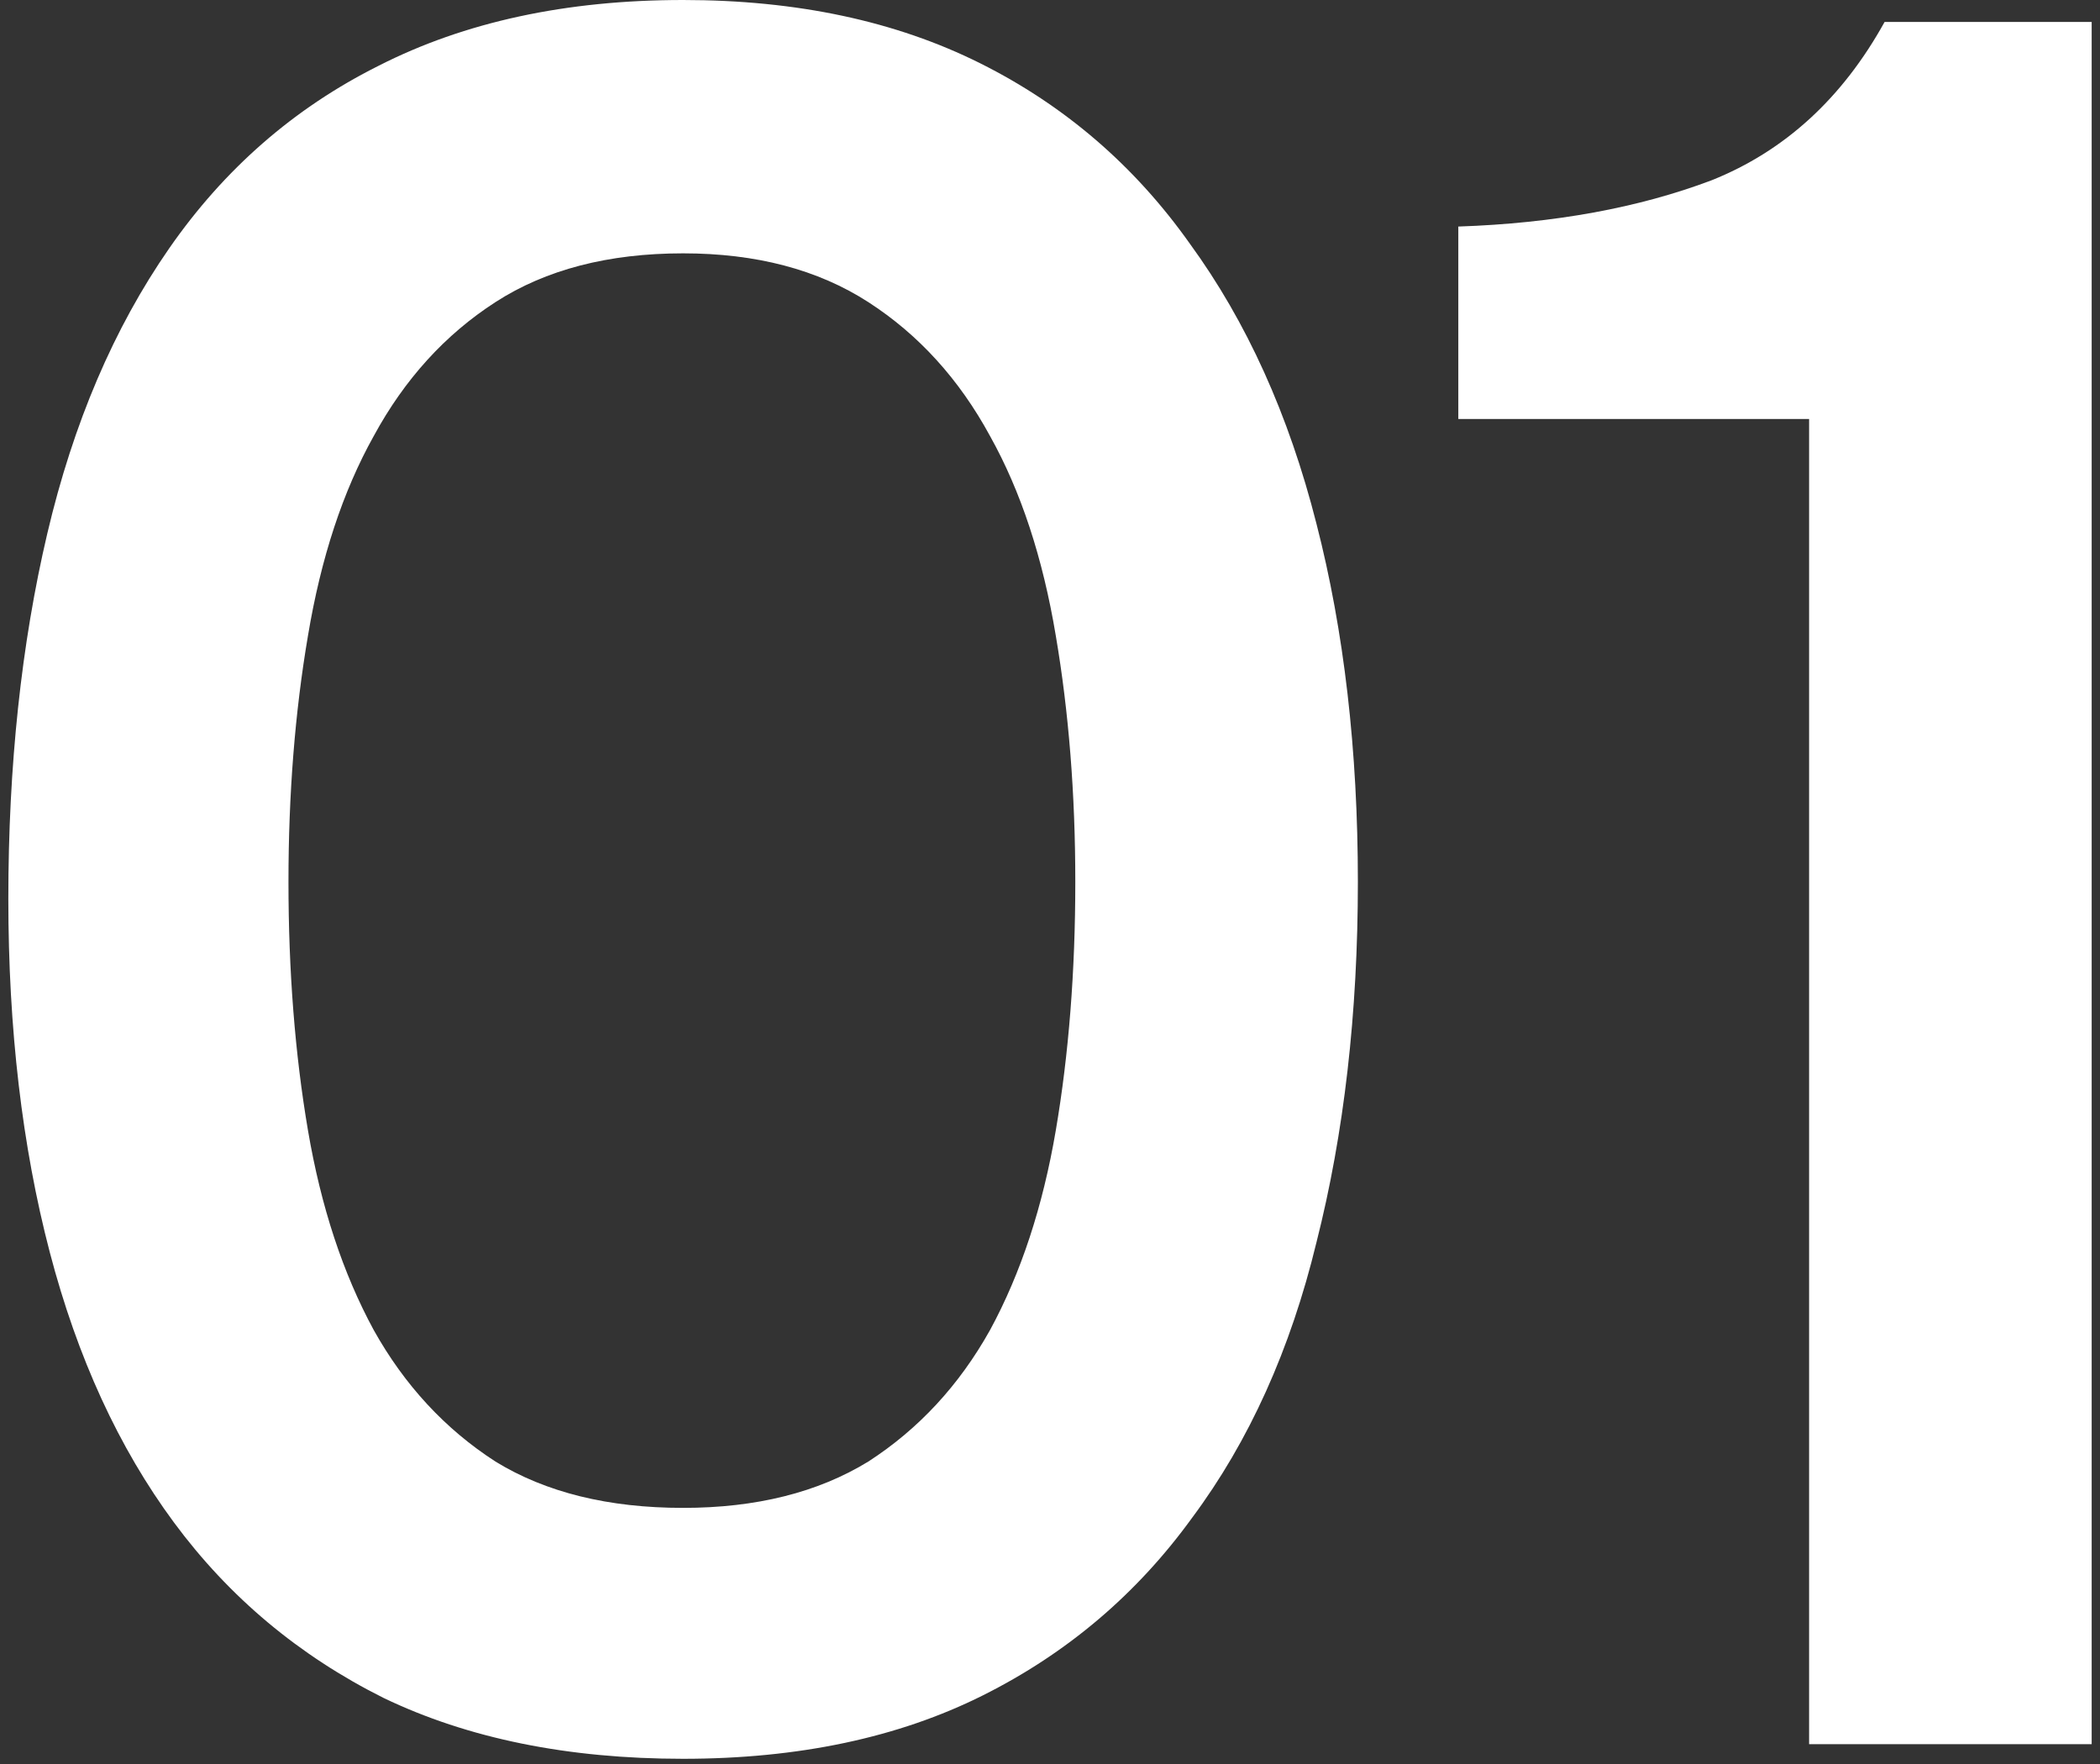
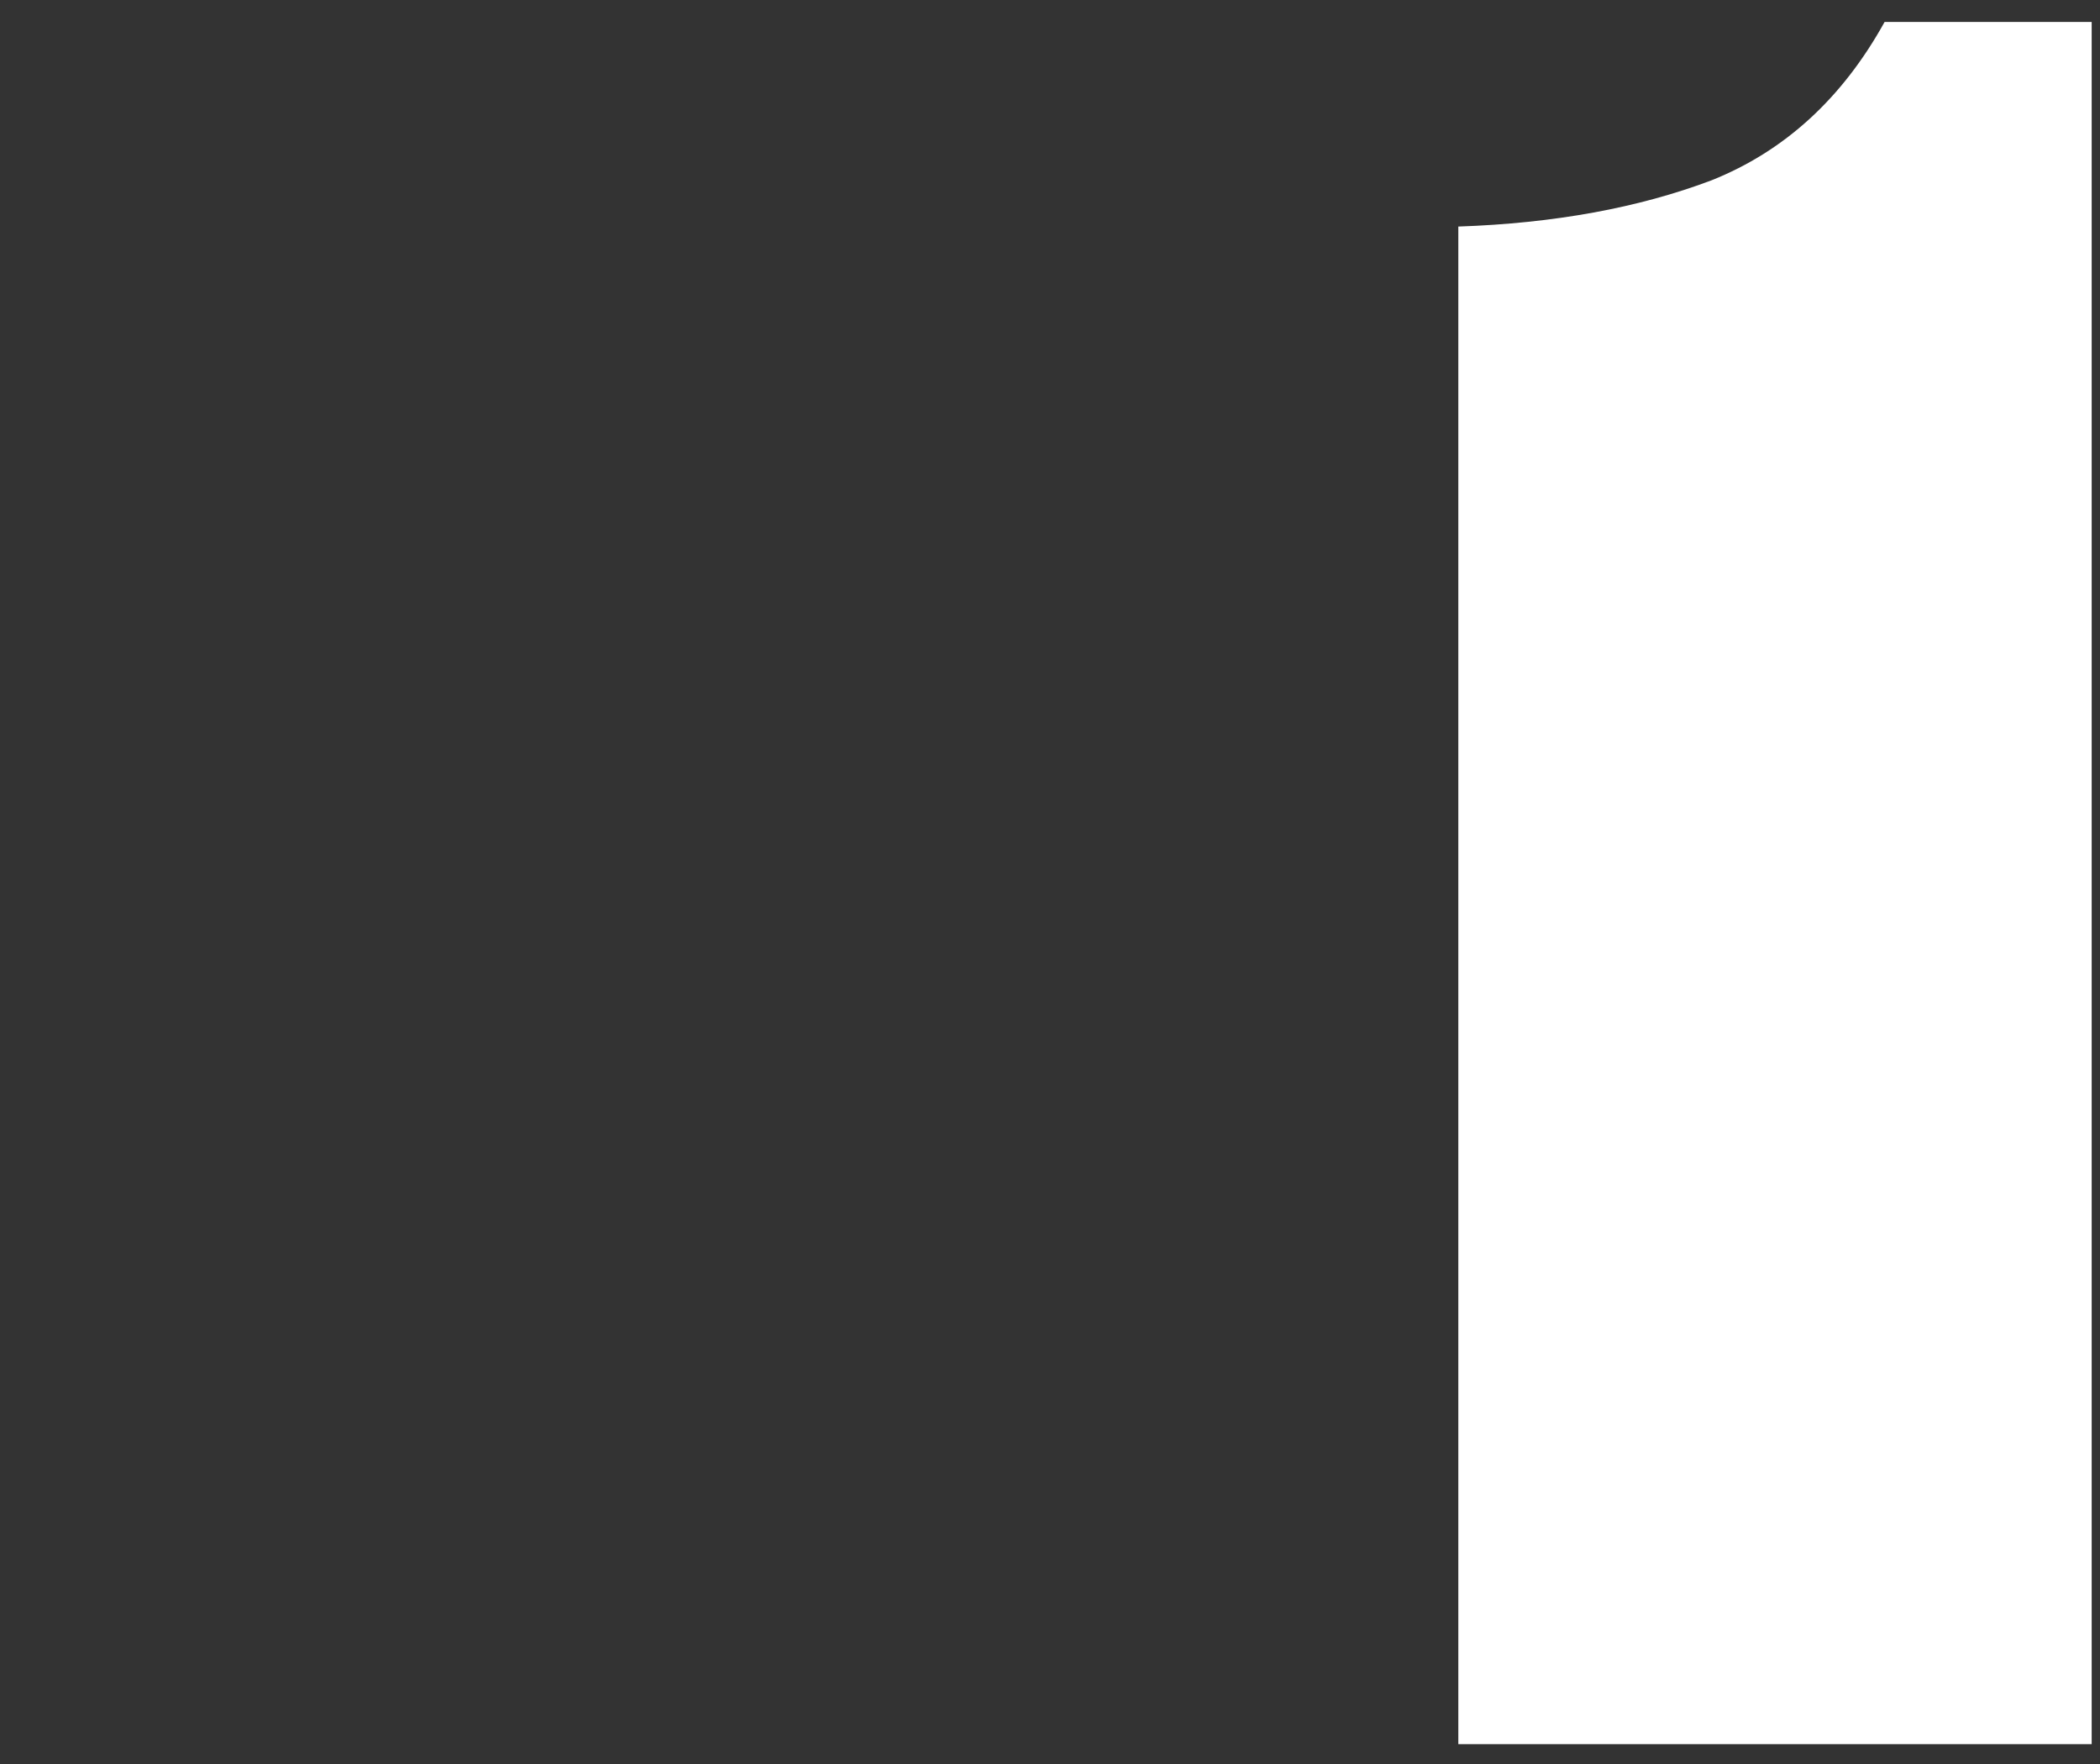
<svg xmlns="http://www.w3.org/2000/svg" width="150" height="126" viewBox="0 0 150 126" fill="none">
  <rect x="0" y="0" width="150" height="126" fill="#333333" stroke="none" />
-   <path d="M96.991 62.988C96.991 72.384 96.005 80.968 94.033 88.74C92.177 96.396 89.219 102.95 85.159 108.402C81.215 113.854 76.227 118.088 70.195 121.104C64.163 124.12 57.029 125.628 48.793 125.628C40.557 125.628 33.423 124.178 27.391 121.278C21.359 118.262 16.371 114.086 12.427 108.75C8.483 103.414 5.525 96.976 3.553 89.436C1.581 81.896 0.595 73.486 0.595 64.206C0.595 54.694 1.523 45.994 3.379 38.106C5.235 30.218 8.135 23.432 12.079 17.748C16.023 12.064 21.011 7.714 27.043 4.698C33.191 1.566 40.441 0 48.793 0C56.913 0 63.989 1.508 70.021 4.524C76.053 7.54 81.041 11.832 84.985 17.4C89.045 22.968 92.061 29.638 94.033 37.41C96.005 45.066 96.991 53.592 96.991 62.988ZM20.605 62.988C20.605 69.368 21.069 75.284 21.997 80.736C22.925 86.188 24.491 90.944 26.695 95.004C28.899 98.948 31.799 102.08 35.395 104.4C38.991 106.604 43.457 107.706 48.793 107.706C54.013 107.706 58.421 106.604 62.017 104.4C65.613 102.08 68.513 98.948 70.717 95.004C72.921 90.944 74.487 86.188 75.415 80.736C76.343 75.284 76.807 69.368 76.807 62.988C76.807 56.724 76.343 50.866 75.415 45.414C74.487 39.846 72.921 35.09 70.717 31.146C68.513 27.086 65.613 23.896 62.017 21.576C58.421 19.256 54.013 18.096 48.793 18.096C43.457 18.096 38.991 19.256 35.395 21.576C31.799 23.896 28.899 27.086 26.695 31.146C24.491 35.09 22.925 39.846 21.997 45.414C21.069 50.866 20.605 56.724 20.605 62.988Z" fill="white" />
-   <path d="M149.405 124.584H129.221V29.928H104.165V16.182C111.009 15.95 117.041 14.848 122.261 12.876C127.481 10.788 131.599 7.018 134.615 1.566H149.405V124.584Z" fill="white" />
+   <path d="M149.405 124.584H129.221H104.165V16.182C111.009 15.95 117.041 14.848 122.261 12.876C127.481 10.788 131.599 7.018 134.615 1.566H149.405V124.584Z" fill="white" />
</svg>